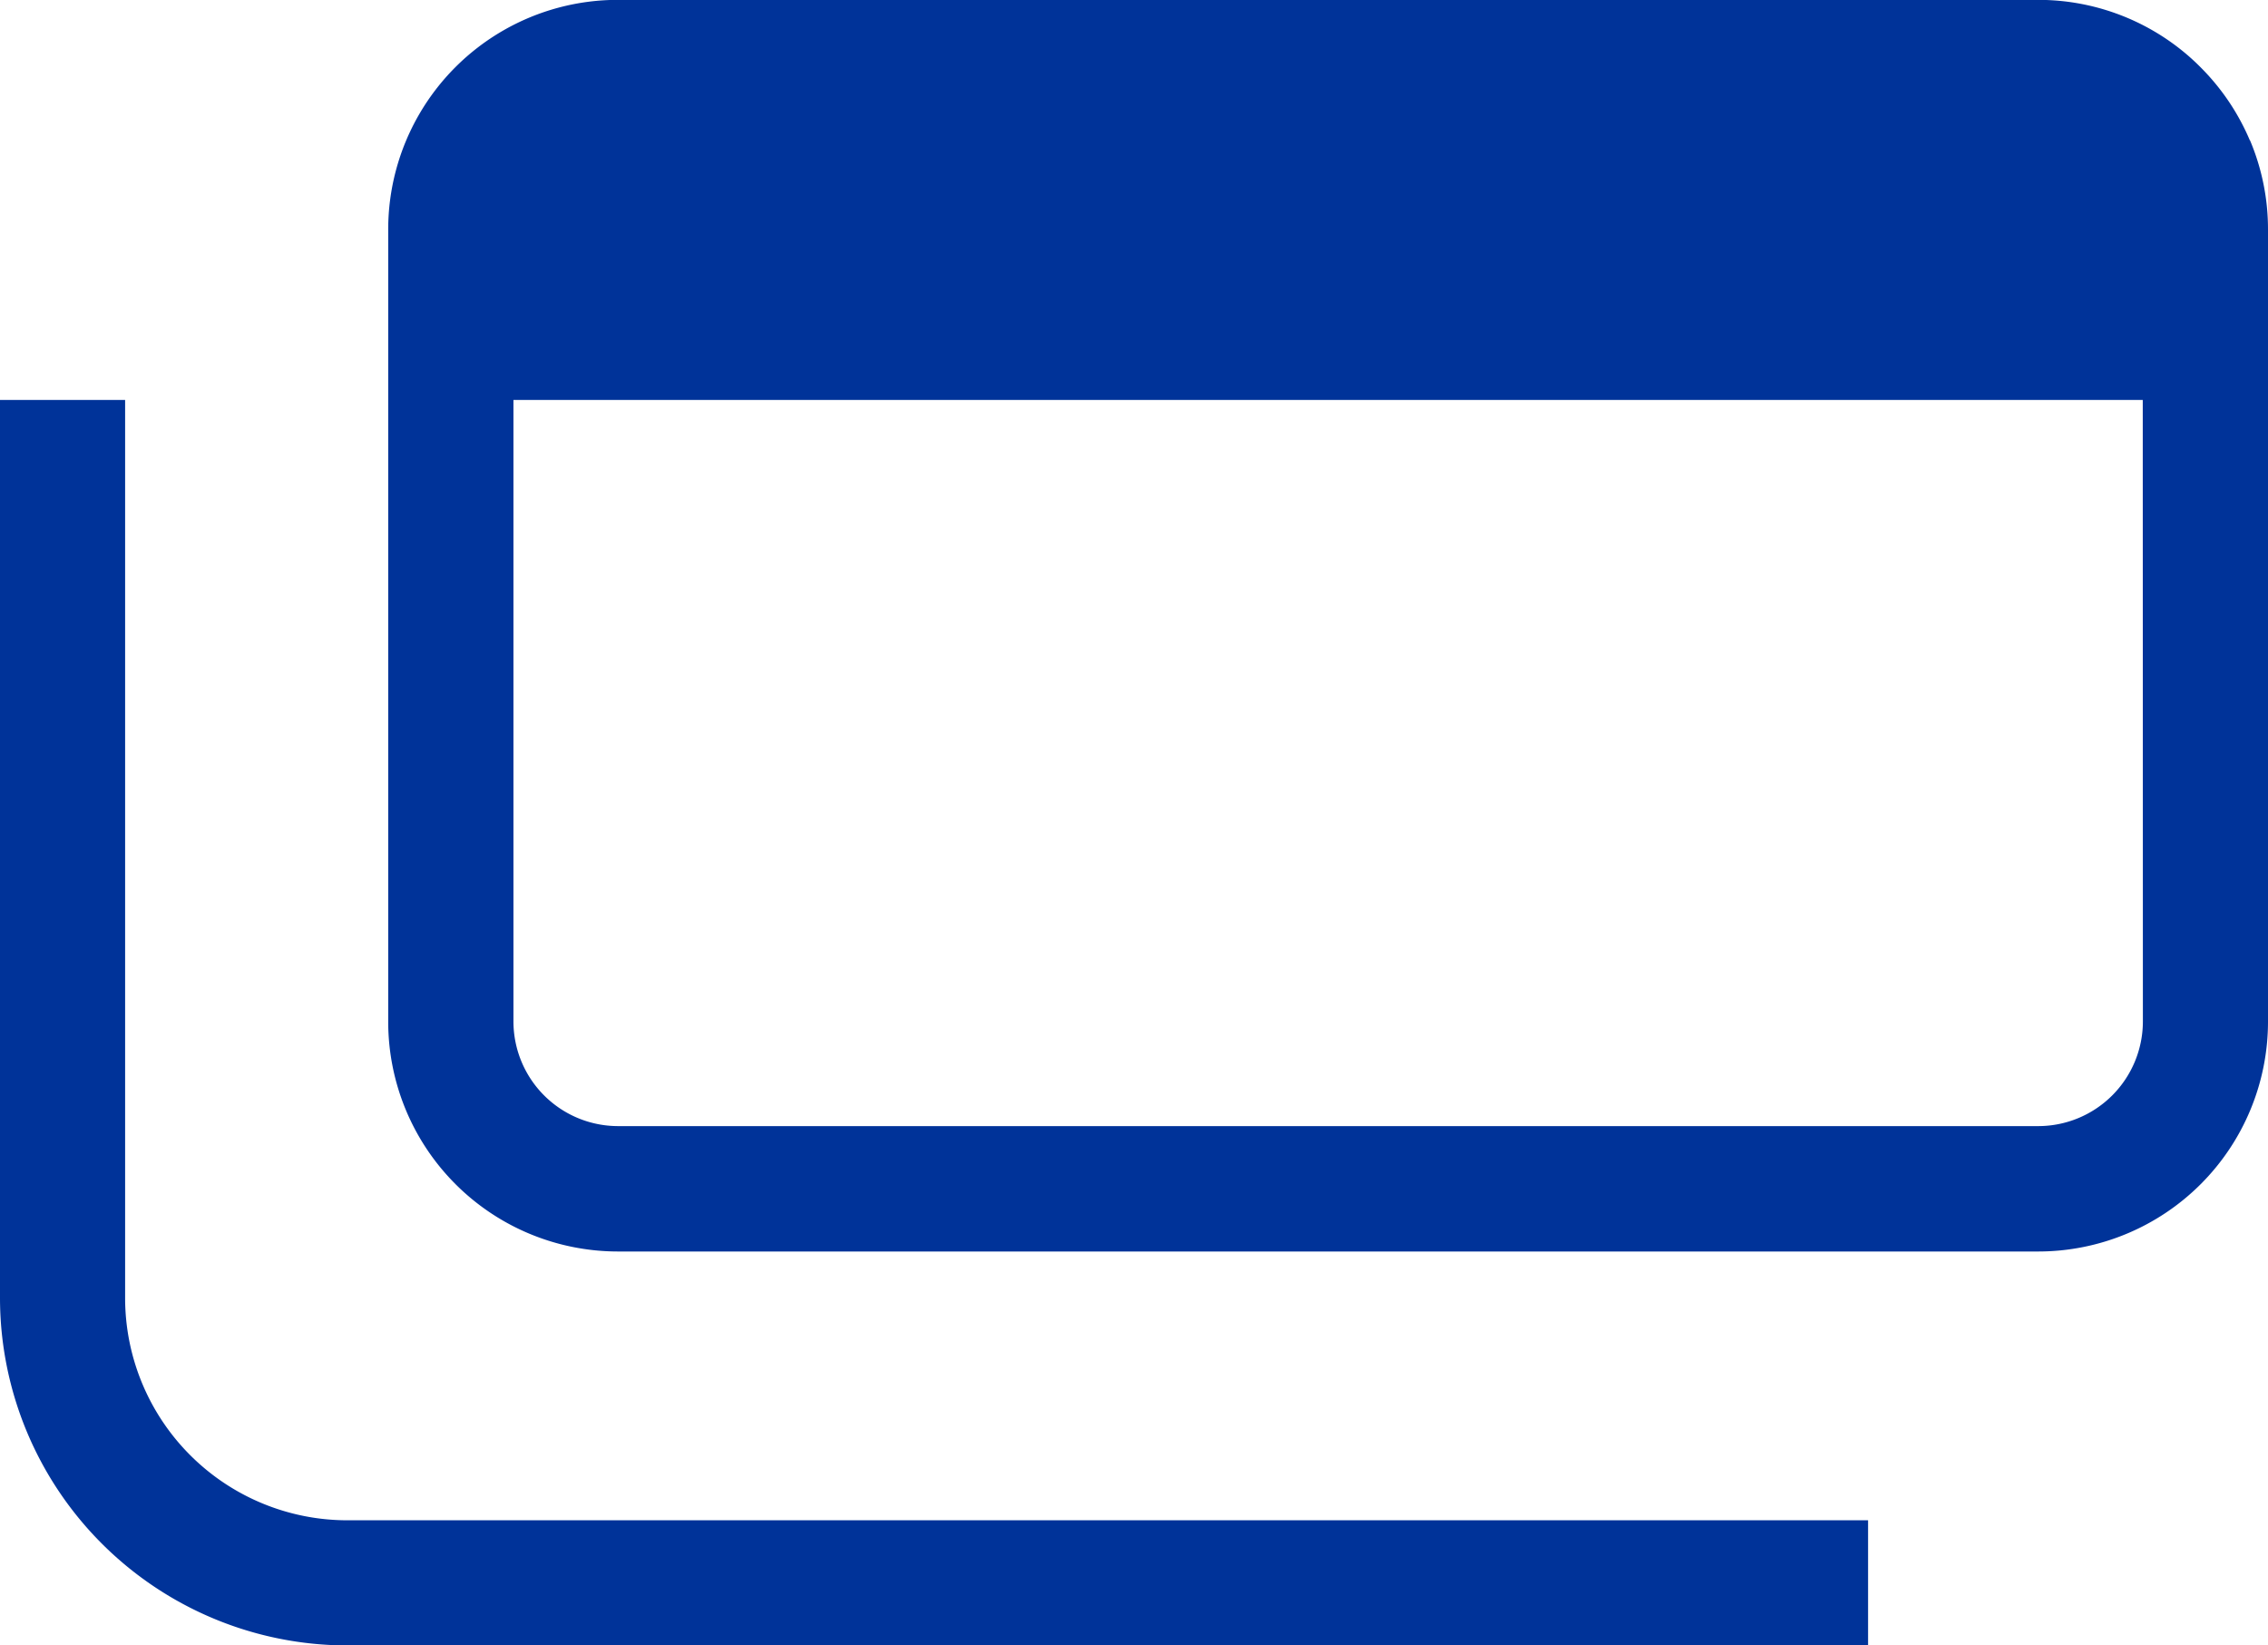
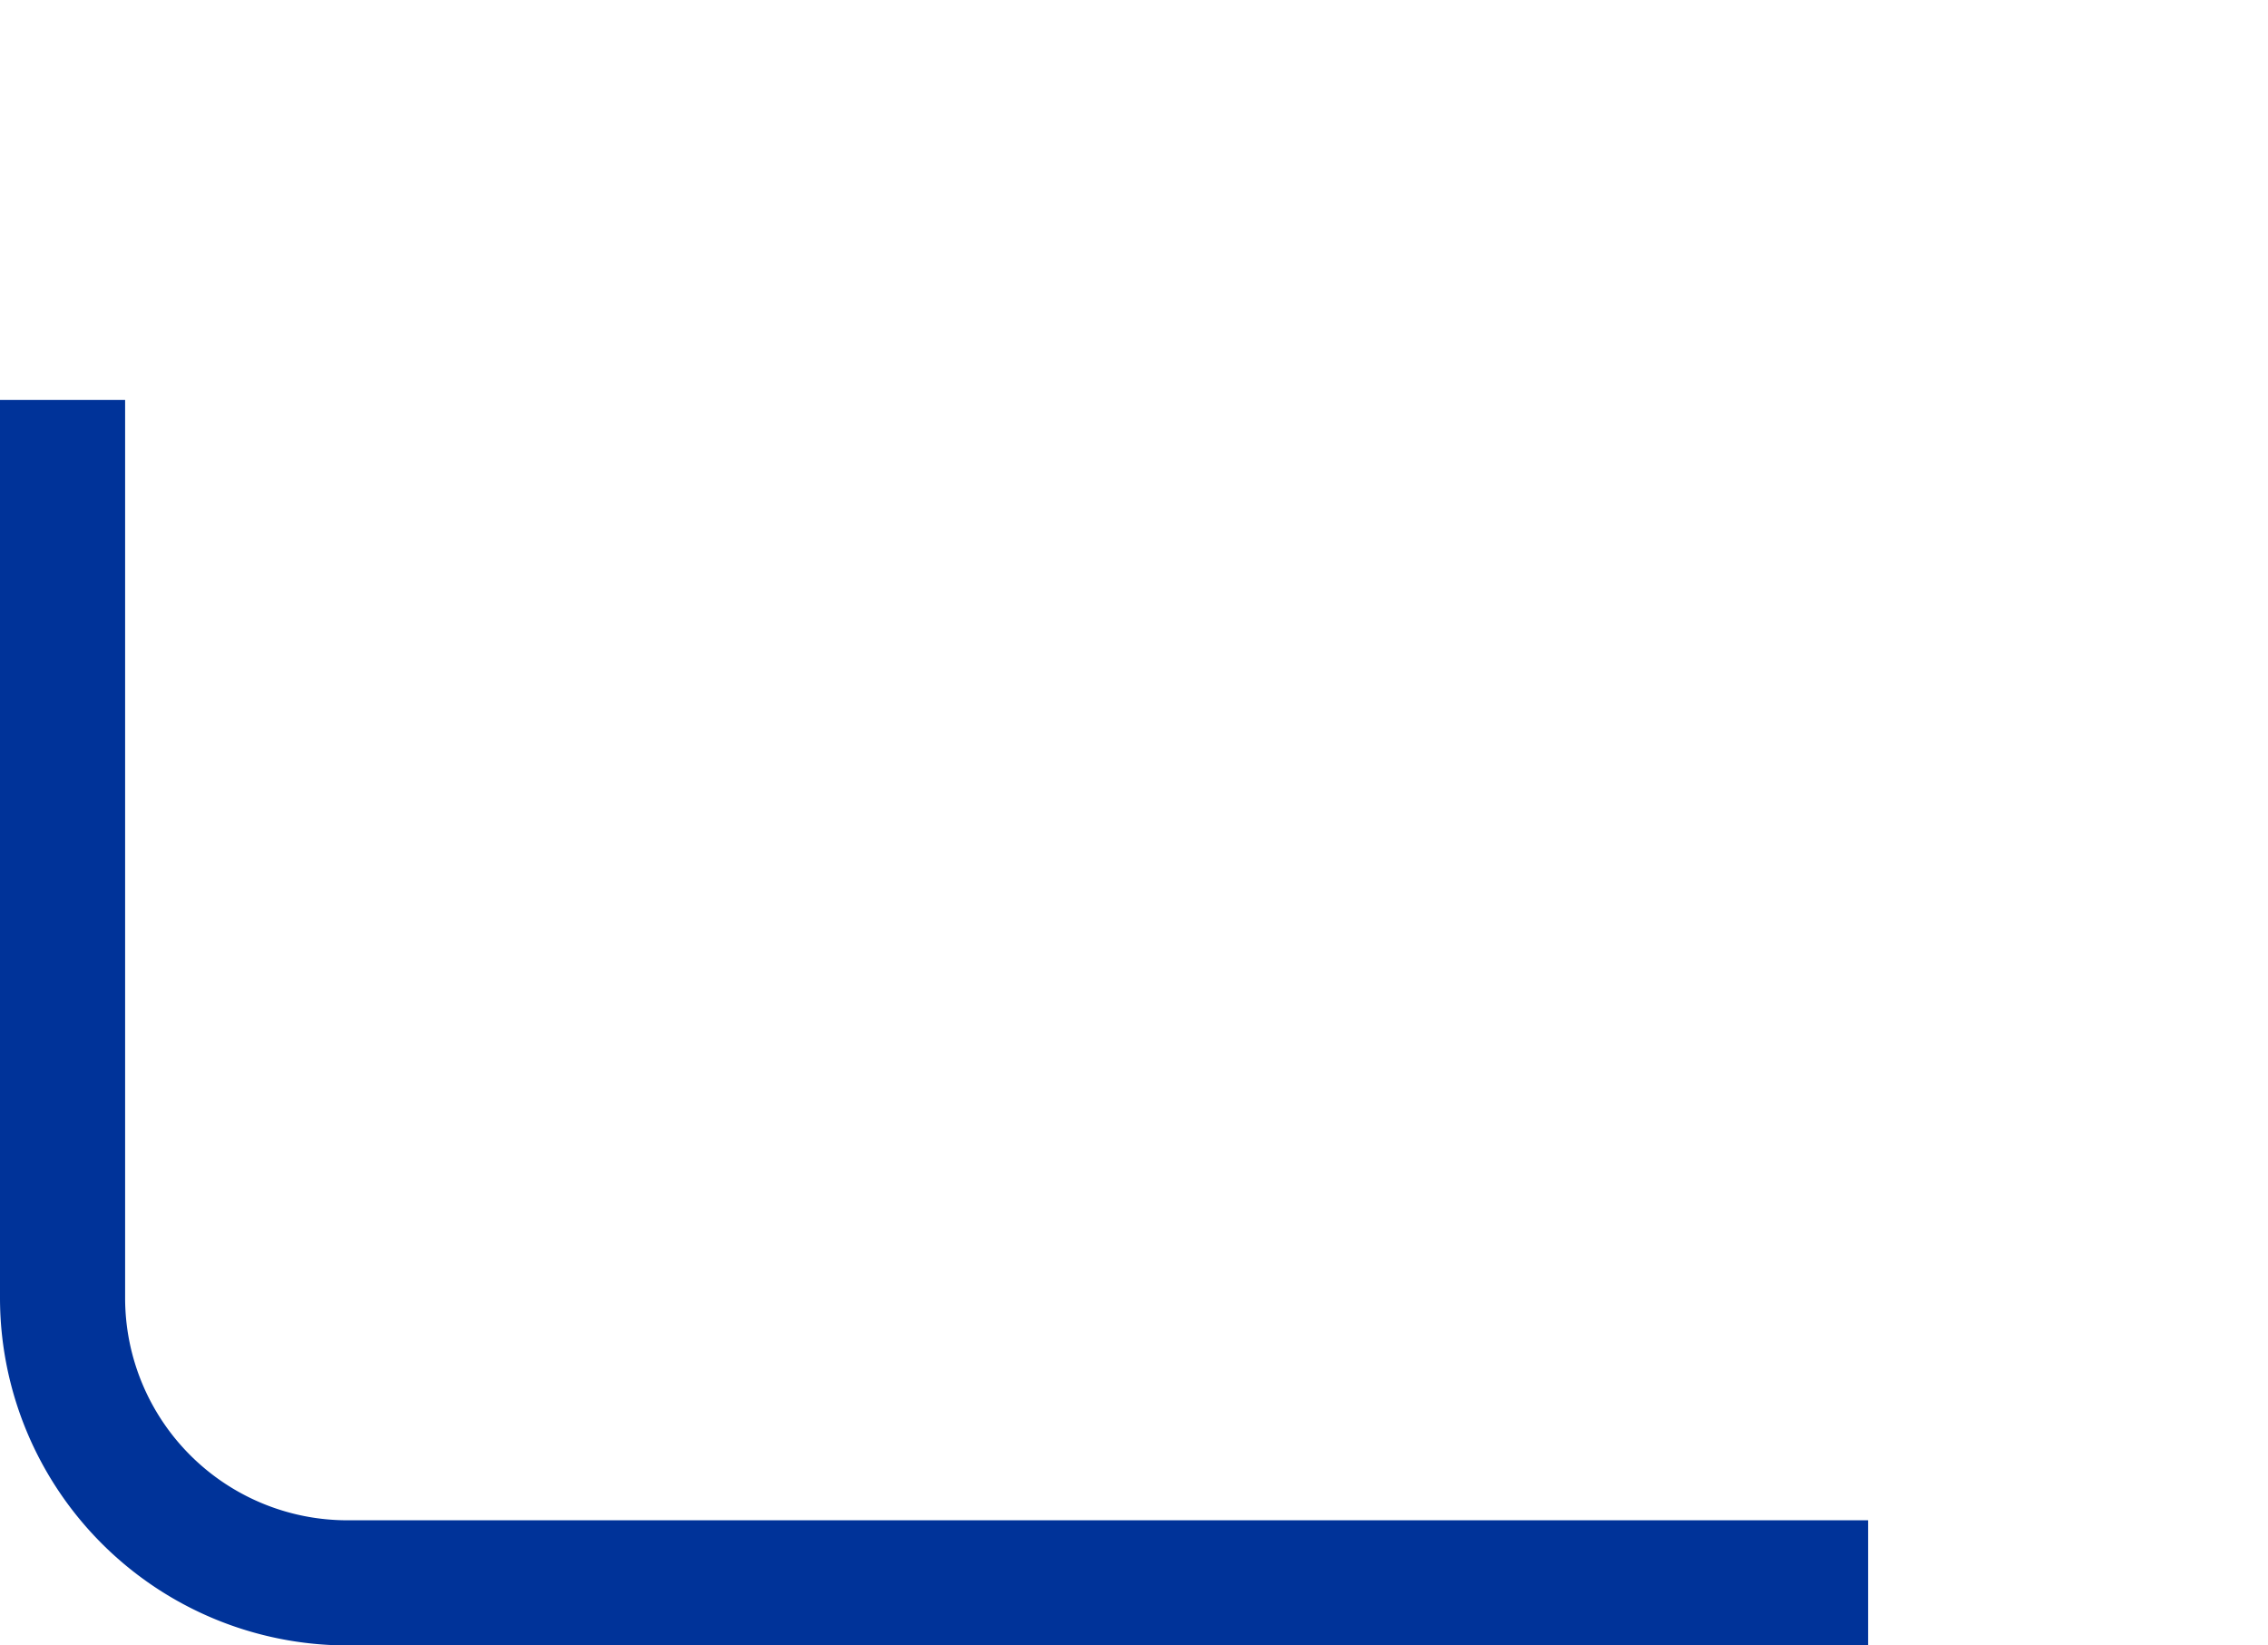
<svg xmlns="http://www.w3.org/2000/svg" width="18" height="13.057">
  <defs>
    <clipPath id="a">
      <path fill="#039" d="M0 0h18v13.057H0z" />
    </clipPath>
  </defs>
  <g clip-path="url(#a)" fill="#039">
-     <path d="M17.856 1.114a1.822 1.822 0 00-.391-.58 1.75 1.75 0 00-.129-.118 1.817 1.817 0 00-1.16-.417H4.905a1.822 1.822 0 00-1.824 1.824v6.284a1.824 1.824 0 001.824 1.824h11.271A1.824 1.824 0 0018 8.107V1.823a1.814 1.814 0 00-.143-.71m-.85 6.993a.831.831 0 01-.83.83H4.905a.831.831 0 01-.83-.83V3.174h12.931z" />
    <path d="M.993 10.301V3.174H0v7.127a2.759 2.759 0 002.756 2.756h12.07v-.993H2.756a1.764 1.764 0 01-1.763-1.763" />
  </g>
</svg>